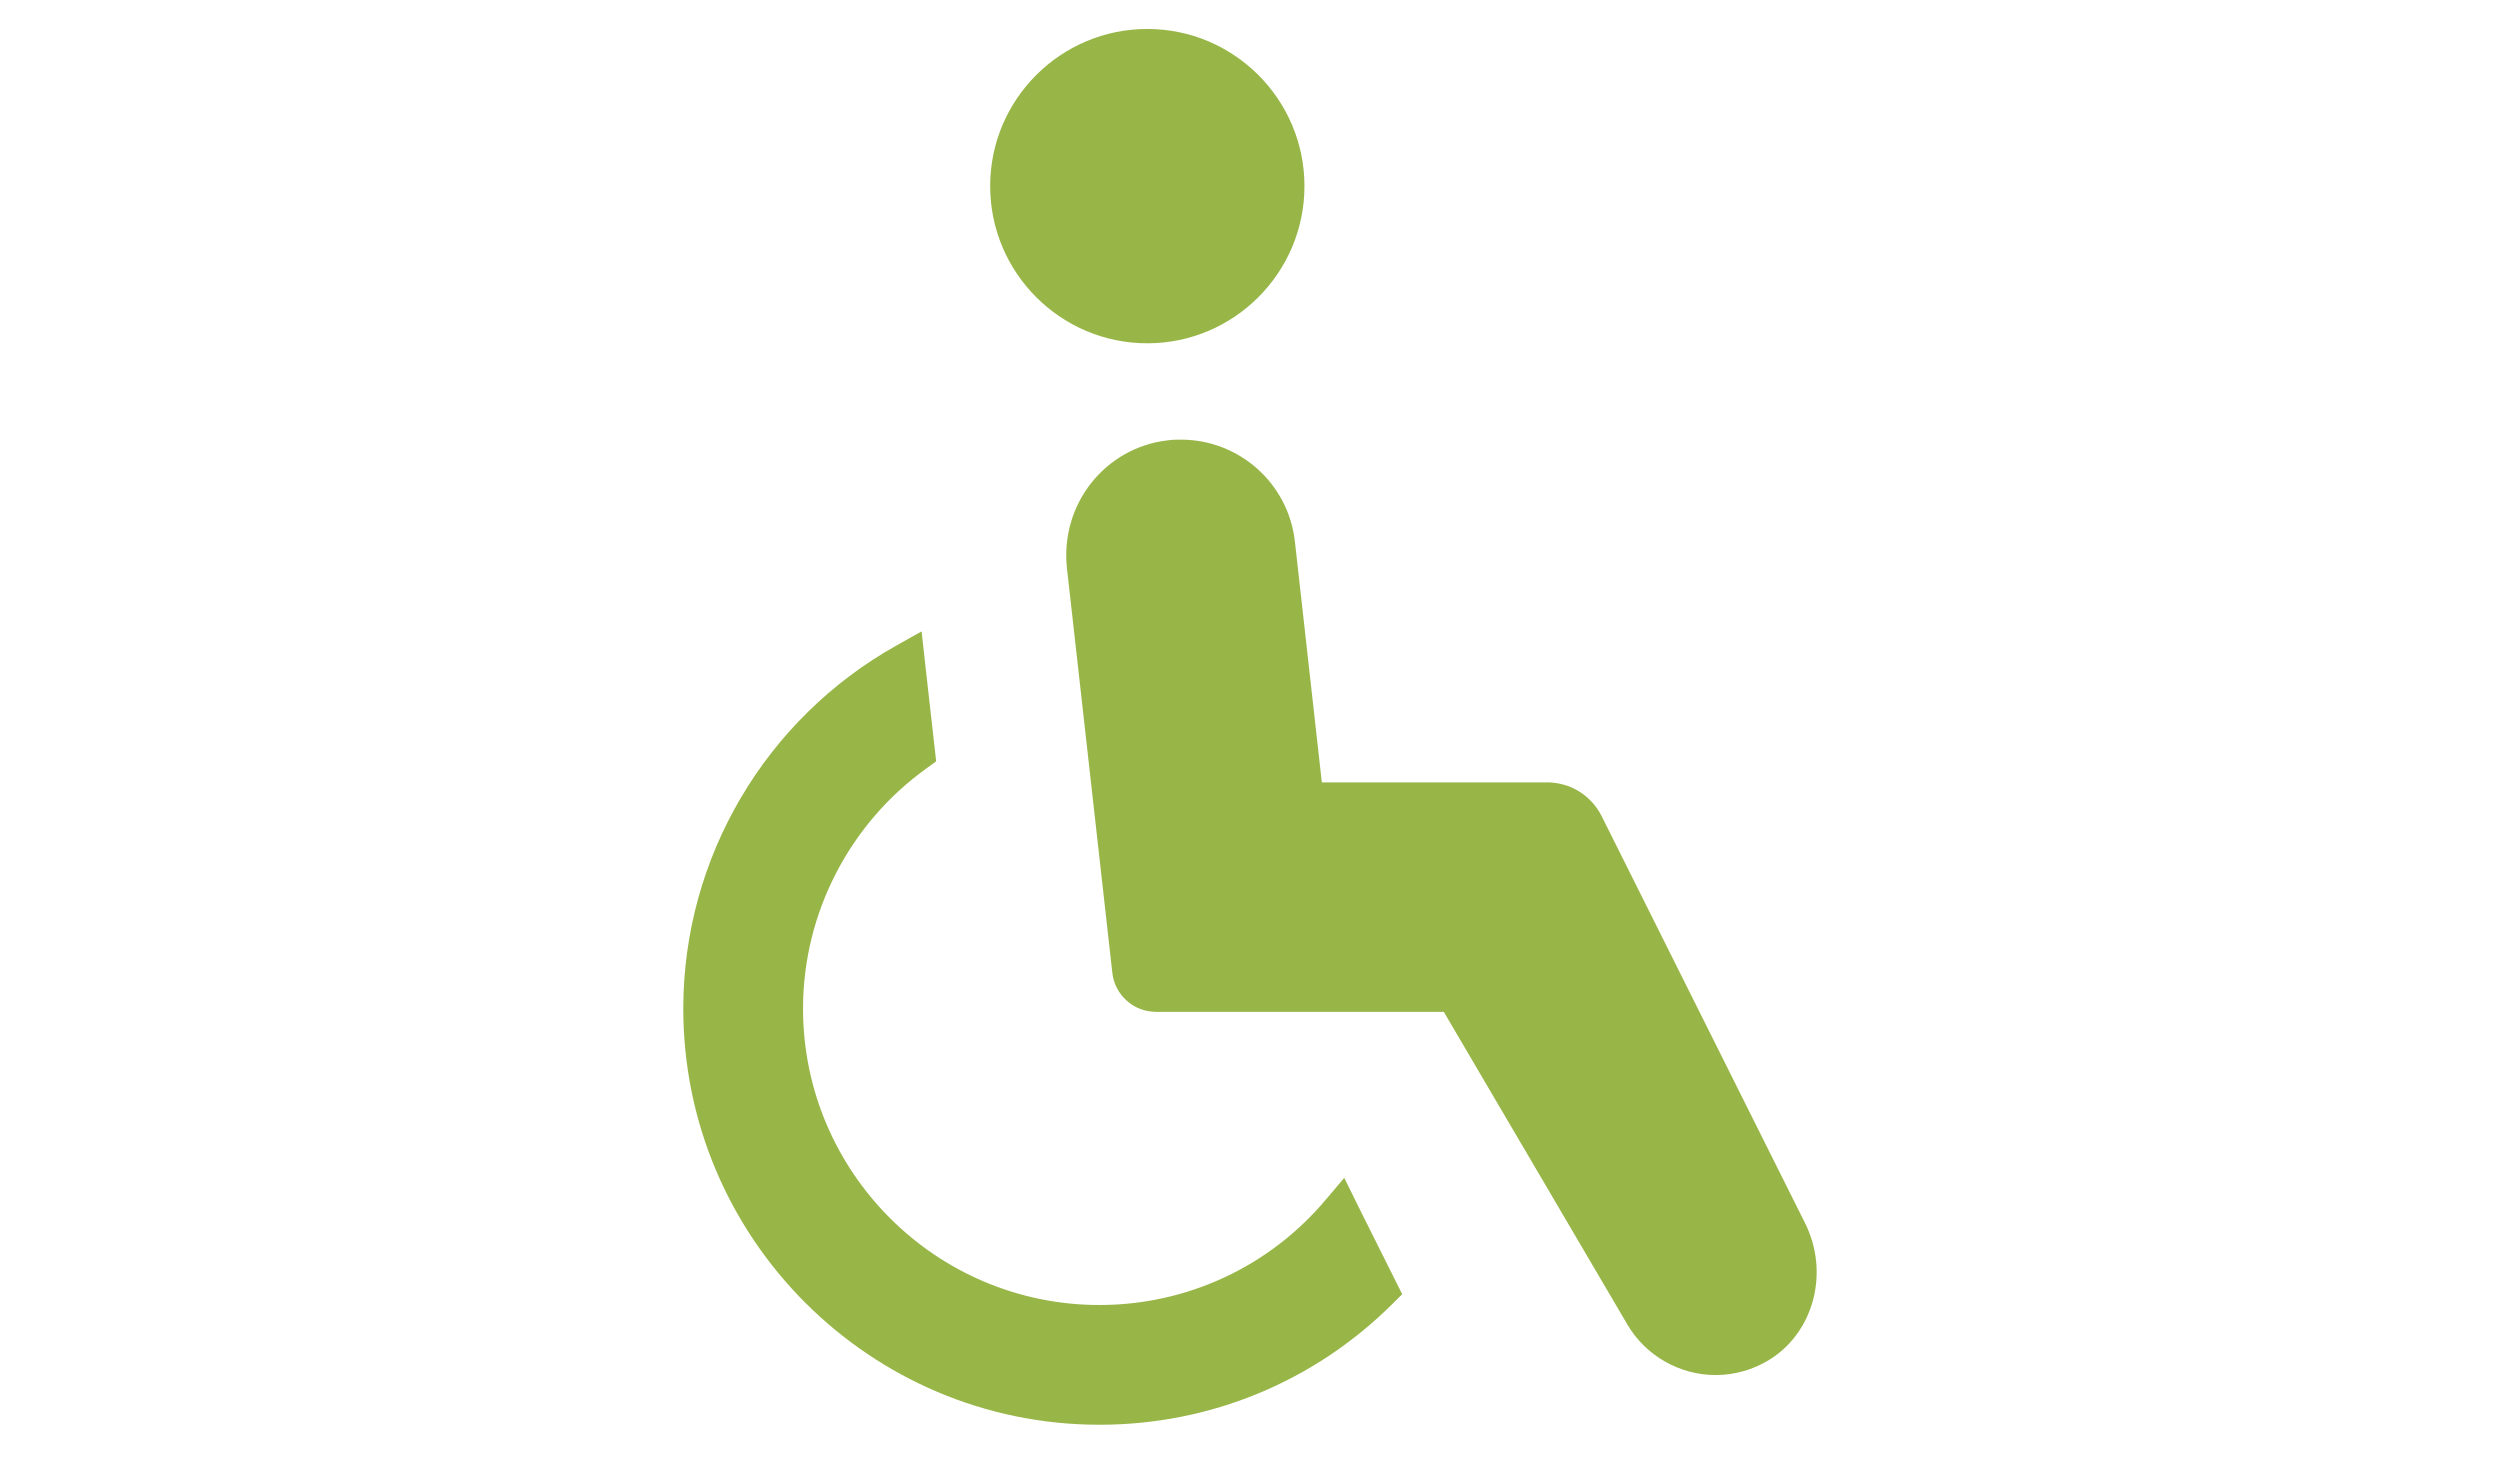
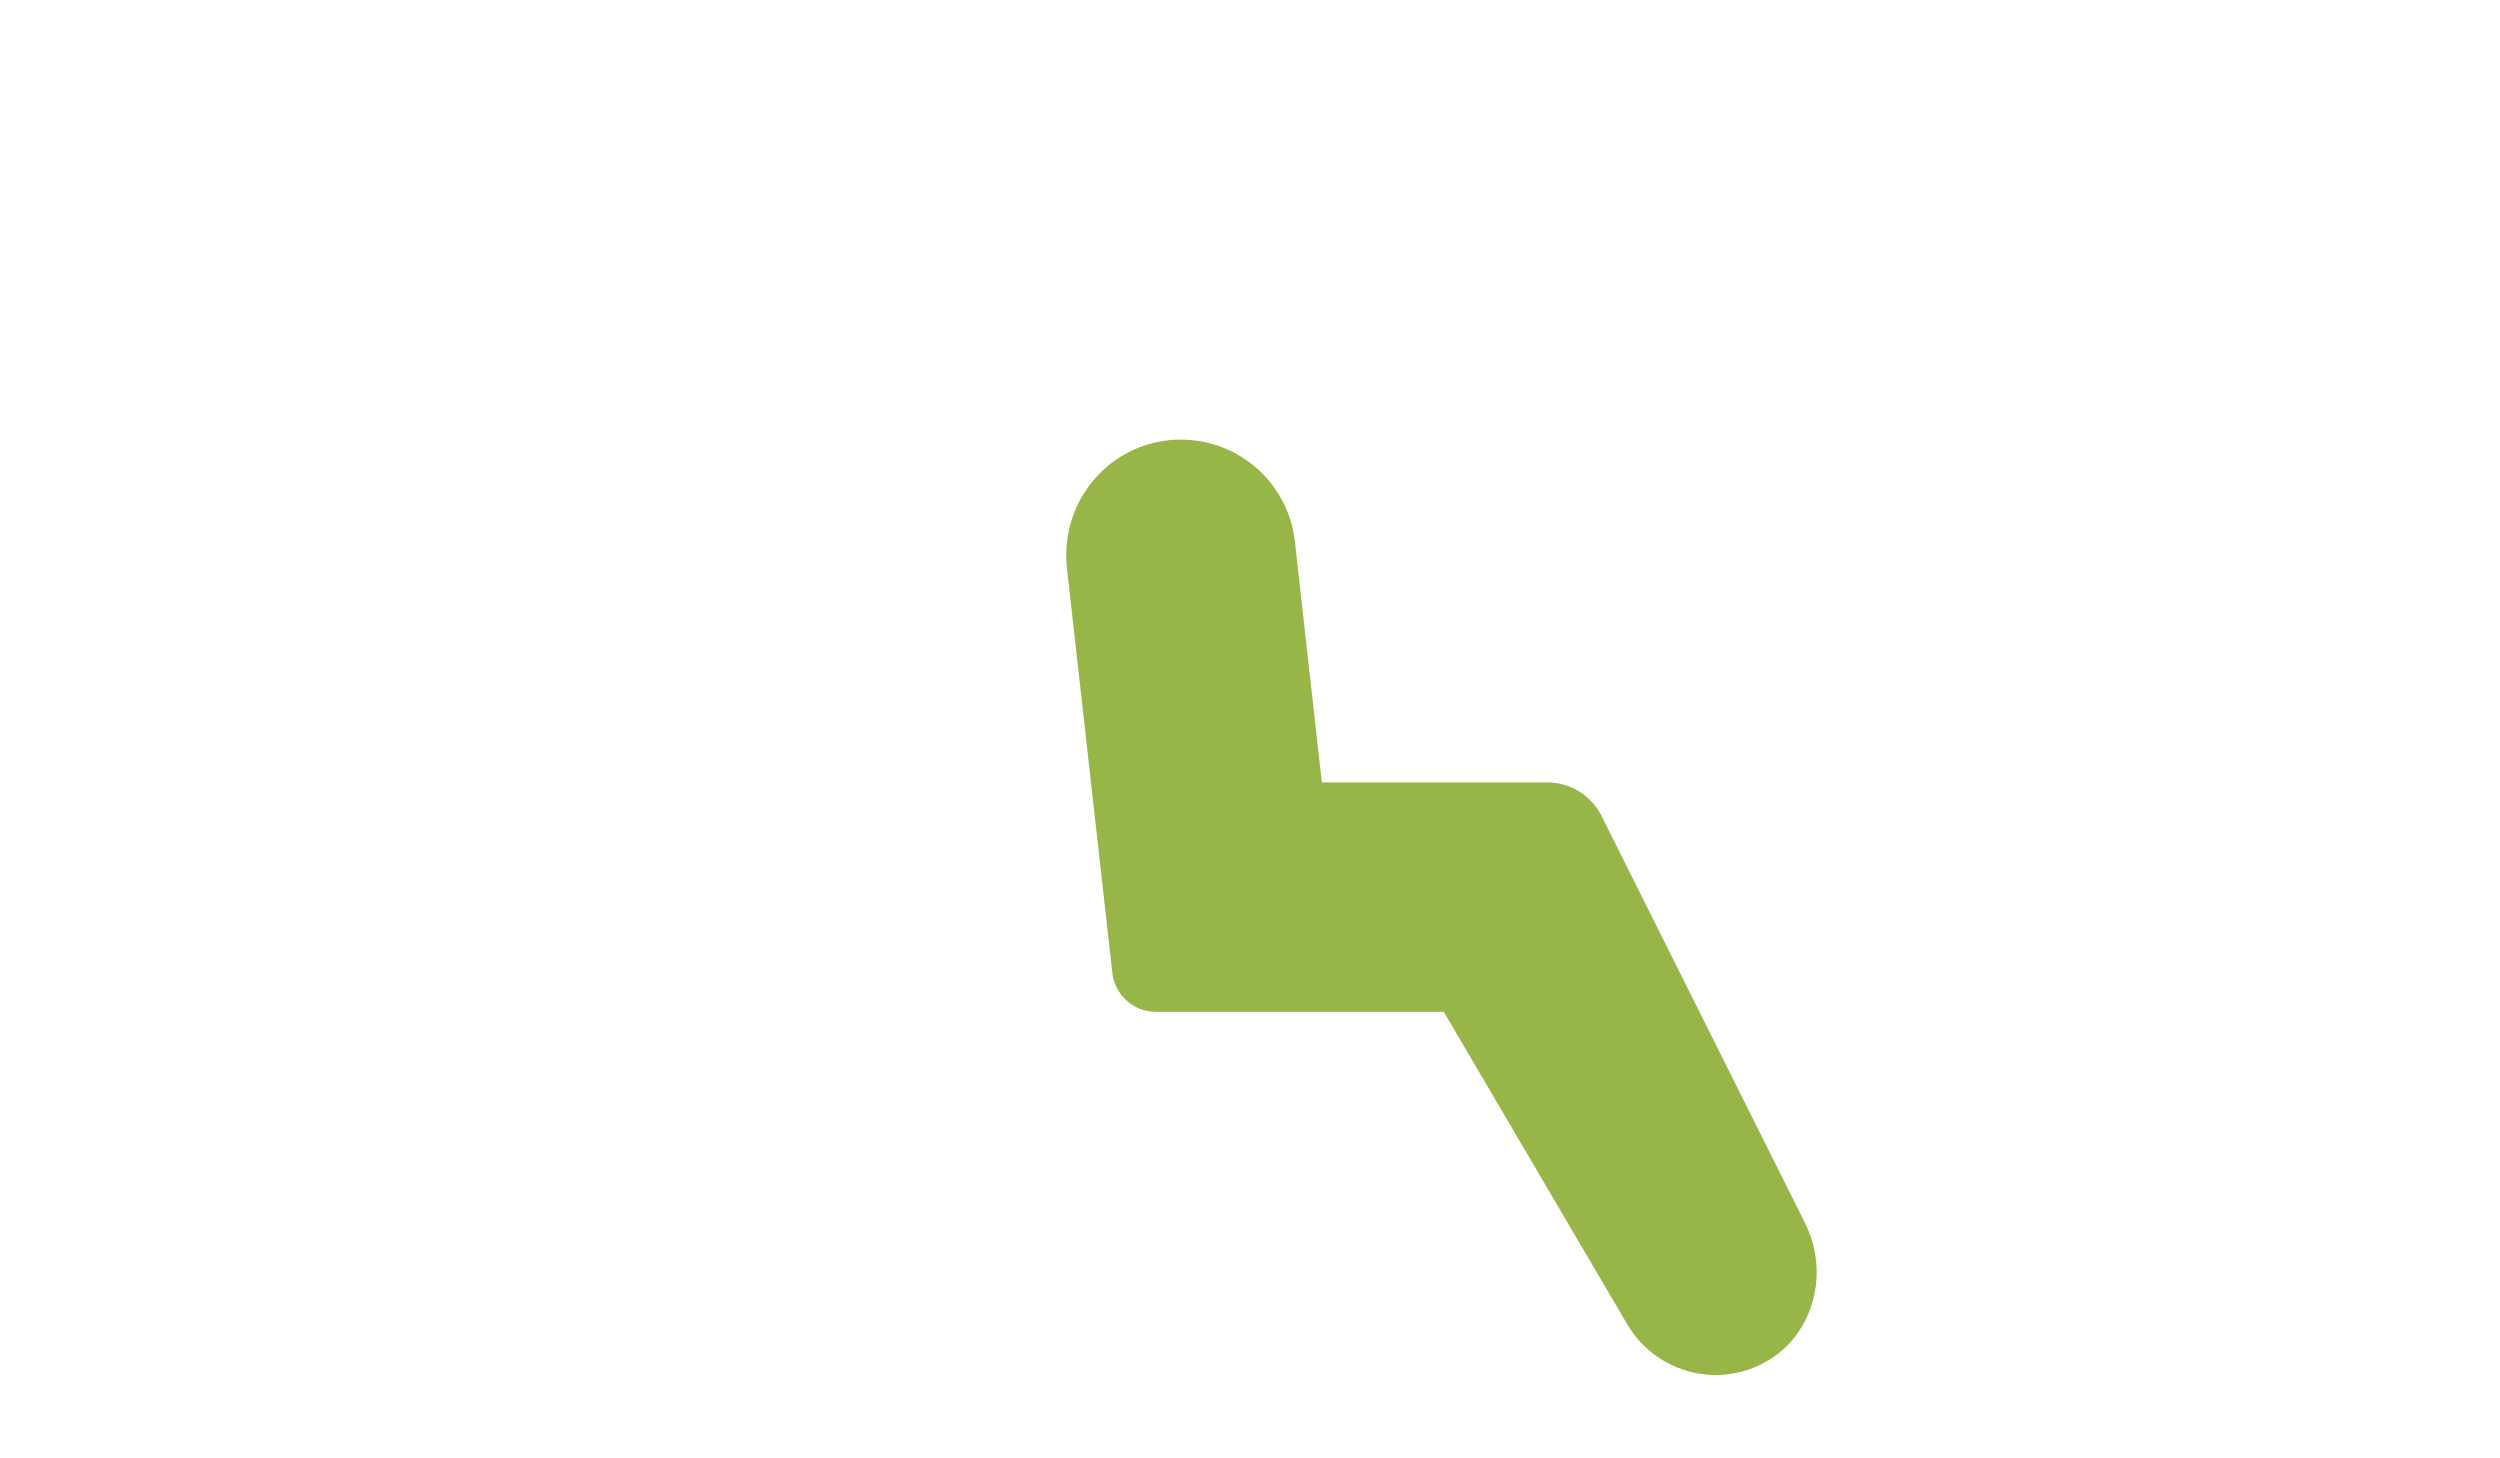
<svg xmlns="http://www.w3.org/2000/svg" version="1.1" x="0px" y="0px" width="60px" height="35px" viewBox="0 0 60 35" style="enable-background:new 0 0 60 35;" xml:space="preserve">
  <g id="img">
    <g>
-       <path style="fill:#98B648;" d="M32.267,28.278l-0.003,0.002l-0.005-0.008l-0.441,0.521c-1.352,1.607-3.33,2.527-5.431,2.527    c-3.923,0-7.114-3.191-7.114-7.115c0-2.285,1.115-4.445,2.98-5.777l0.215-0.156l-0.252-2.236l-0.096-0.871l-0.004,0.002    l-0.001-0.012l-0.591,0.332c-3.161,1.766-5.125,5.107-5.125,8.719c0,5.51,4.481,9.988,9.987,9.988    c2.656,0,5.155-1.031,7.037-2.904l0.23-0.229l-0.991-1.982L32.267,28.278z" />
      <path style="fill:#98B648;" d="M43.321,29.354l-4.88-9.764c-0.25-0.5-0.753-0.813-1.313-0.813h-5.404l-0.646-5.777    c-0.155-1.396-1.333-2.449-2.739-2.449c-0.099,0-0.202,0.002-0.304,0.016c-1.51,0.168-2.6,1.535-2.427,3.082l1.088,9.699    c0.06,0.533,0.511,0.936,1.046,0.936h6.909l4.406,7.504c0.438,0.748,1.251,1.213,2.119,1.213c0.451,0,0.894-0.125,1.282-0.363    C43.534,31.979,43.913,30.538,43.321,29.354z" />
-       <path style="fill:#98B648;" d="M27.535,8.239c2.079,0,3.772-1.693,3.772-3.773s-1.693-3.771-3.772-3.771    c-2.08,0-3.771,1.691-3.771,3.771S25.455,8.239,27.535,8.239z" />
    </g>
  </g>
  <g id="file-name" style="display:none;">
    <g style="display:inline;">
      <rect x="-0.002" y="-0.029" style="fill:none;" width="60" height="35.059" />
    </g>
  </g>
</svg>